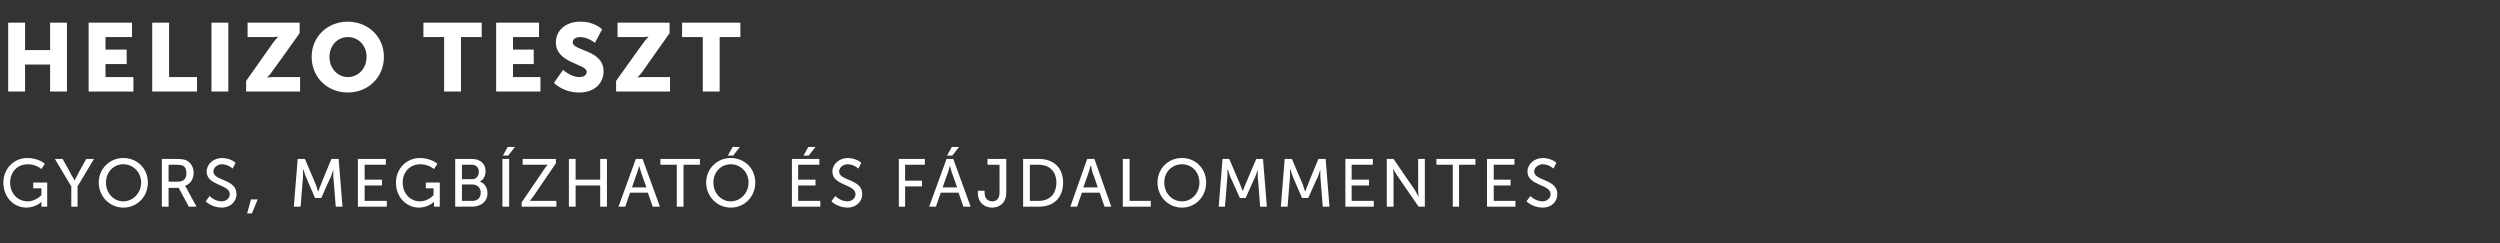
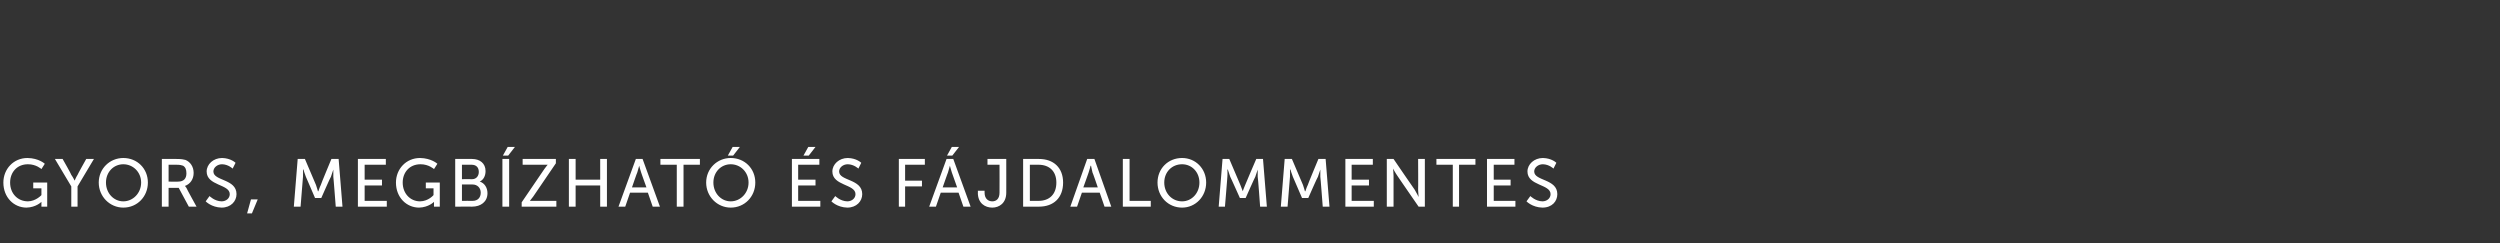
<svg xmlns="http://www.w3.org/2000/svg" version="1.1" width="519px" height="50.5px" viewBox="0 -4 519 50.5" style="top:-4px">
  <rect x="0" y="-4" width="519" height="50.5" fill="#333333" stroke="none" />
  <desc>HELIZO teszt Gyors, megb zhat s f jdalommentes</desc>
  <defs />
  <g id="Polygon14405">
    <path d="M 5.7 28.8 C 8.09 28.84 9.3 30 9.3 30 L 8.6 31.1 C 8.6 31.1 7.52 30.09 5.8 30.1 C 3.5 30.1 2.1 31.8 2.1 33.9 C 2.1 36.2 3.7 37.8 5.8 37.8 C 7.46 37.78 8.6 36.5 8.6 36.5 L 8.6 35.1 L 6.9 35.1 L 6.9 33.9 L 9.8 33.9 L 9.8 38.9 L 8.6 38.9 C 8.6 38.9 8.6 38.27 8.6 38.3 C 8.6 38.1 8.6 37.8 8.6 37.9 C 8.61 37.85 8.6 37.9 8.6 37.9 C 8.6 37.9 7.5 39.05 5.5 39.1 C 2.9 39.1 0.7 37 0.7 33.9 C 0.7 31.1 2.8 28.8 5.7 28.8 Z M 14.8 34.7 L 11.4 29 L 13 29 C 13 29 14.85 32.25 14.8 32.3 C 15.16 32.8 15.5 33.5 15.5 33.5 L 15.5 33.5 C 15.5 33.5 15.77 32.81 16.1 32.3 C 16.08 32.25 17.9 29 17.9 29 L 19.5 29 L 16.1 34.7 L 16.1 38.9 L 14.8 38.9 L 14.8 34.7 Z M 25.6 28.8 C 28.5 28.8 30.7 31 30.7 33.9 C 30.7 36.8 28.5 39.1 25.6 39.1 C 22.8 39.1 20.5 36.8 20.5 33.9 C 20.5 31 22.8 28.8 25.6 28.8 Z M 25.6 37.8 C 27.6 37.8 29.3 36.1 29.3 33.9 C 29.3 31.7 27.6 30.1 25.6 30.1 C 23.6 30.1 22 31.7 22 33.9 C 22 36.1 23.6 37.8 25.6 37.8 Z M 33.6 29 C 33.6 29 36.64 29 36.6 29 C 37.7 29 38.1 29.1 38.5 29.2 C 39.5 29.6 40.2 30.6 40.2 31.9 C 40.2 33.2 39.5 34.2 38.4 34.6 C 38.38 34.57 38.4 34.6 38.4 34.6 C 38.4 34.6 38.49 34.73 38.7 35 C 38.67 35.05 40.8 38.9 40.8 38.9 L 39.2 38.9 L 37.1 35 L 35 35 L 35 38.9 L 33.6 38.9 L 33.6 29 Z M 37 33.7 C 38.1 33.7 38.7 33.1 38.7 32 C 38.7 31.2 38.5 30.7 38 30.4 C 37.7 30.3 37.4 30.2 36.6 30.2 C 36.6 30.21 35 30.2 35 30.2 L 35 33.7 C 35 33.7 36.99 33.75 37 33.7 Z M 43.5 36.7 C 43.5 36.7 44.53 37.77 46 37.8 C 46.9 37.8 47.7 37.2 47.7 36.3 C 47.7 34.2 42.9 34.6 42.9 31.6 C 42.9 30.1 44.3 28.8 46.1 28.8 C 47.95 28.84 48.9 29.8 48.9 29.8 L 48.3 31 C 48.3 31 47.38 30.12 46.1 30.1 C 45.1 30.1 44.3 30.8 44.3 31.6 C 44.3 33.6 49.1 33.1 49.1 36.3 C 49.1 37.8 47.9 39.1 46 39.1 C 43.88 39.05 42.7 37.8 42.7 37.8 L 43.5 36.7 Z M 52.1 37.4 L 53.5 37.4 L 52.3 40.3 L 51.3 40.3 L 52.1 37.4 Z M 61.8 29 L 63.3 29 C 63.3 29 65.56 34.35 65.6 34.4 C 65.78 34.9 66 35.7 66 35.7 L 66.1 35.7 C 66.1 35.7 66.34 34.9 66.6 34.4 C 66.57 34.35 68.8 29 68.8 29 L 70.3 29 L 71.1 38.9 L 69.7 38.9 C 69.7 38.9 69.22 32.66 69.2 32.7 C 69.18 32.06 69.2 31.2 69.2 31.2 L 69.2 31.2 C 69.2 31.2 68.89 32.11 68.7 32.7 C 68.65 32.66 66.7 37.1 66.7 37.1 L 65.4 37.1 C 65.4 37.1 63.49 32.66 63.5 32.7 C 63.26 32.13 63 31.2 63 31.2 L 62.9 31.2 C 62.9 31.2 62.94 32.06 62.9 32.7 C 62.9 32.66 62.4 38.9 62.4 38.9 L 61 38.9 L 61.8 29 Z M 74.3 29 L 80.1 29 L 80.1 30.2 L 75.7 30.2 L 75.7 33.3 L 79.3 33.3 L 79.3 34.5 L 75.7 34.5 L 75.7 37.7 L 80.3 37.7 L 80.3 38.9 L 74.3 38.9 L 74.3 29 Z M 87.2 28.8 C 89.57 28.84 90.8 30 90.8 30 L 90.1 31.1 C 90.1 31.1 89 30.09 87.3 30.1 C 85 30.1 83.6 31.8 83.6 33.9 C 83.6 36.2 85.2 37.8 87.2 37.8 C 88.94 37.78 90 36.5 90 36.5 L 90 35.1 L 88.4 35.1 L 88.4 33.9 L 91.3 33.9 L 91.3 38.9 L 90.1 38.9 C 90.1 38.9 90.08 38.27 90.1 38.3 C 90.1 38.1 90.1 37.8 90.1 37.9 C 90.09 37.85 90.1 37.9 90.1 37.9 C 90.1 37.9 88.99 39.05 87 39.1 C 84.4 39.1 82.2 37 82.2 33.9 C 82.2 31.1 84.3 28.8 87.2 28.8 Z M 94.5 29 C 94.5 29 97.96 29 98 29 C 99.6 29 100.8 29.9 100.8 31.5 C 100.8 32.5 100.4 33.3 99.6 33.7 C 99.6 33.7 99.6 33.7 99.6 33.7 C 100.6 34 101.2 35 101.2 36.1 C 101.2 37.9 99.8 38.9 98 38.9 C 98.05 38.89 94.5 38.9 94.5 38.9 L 94.5 29 Z M 98 33.2 C 98.9 33.2 99.4 32.5 99.4 31.7 C 99.4 30.8 98.9 30.2 97.9 30.2 C 97.93 30.21 95.9 30.2 95.9 30.2 L 95.9 33.2 C 95.9 33.2 97.96 33.16 98 33.2 Z M 98.1 37.7 C 99.2 37.7 99.8 37 99.8 36 C 99.8 35 99.1 34.3 98.1 34.3 C 98.1 34.31 95.9 34.3 95.9 34.3 L 95.9 37.7 C 95.9 37.7 98.12 37.68 98.1 37.7 Z M 104.3 29 L 105.7 29 L 105.7 38.9 L 104.3 38.9 L 104.3 29 Z M 105.4 26.5 L 106.9 26.5 L 105.5 28.3 L 104.4 28.3 L 105.4 26.5 Z M 108.3 38 C 108.3 38 113.01 31.1 113 31.1 C 113.39 30.54 113.7 30.2 113.7 30.2 L 113.7 30.2 C 113.7 30.2 113.46 30.21 113 30.2 C 112.99 30.21 108.5 30.2 108.5 30.2 L 108.5 29 L 115.4 29 L 115.4 29.9 C 115.4 29.9 110.69 36.79 110.7 36.8 C 110.31 37.33 110 37.7 110 37.7 L 110 37.7 C 110 37.7 110.24 37.68 110.7 37.7 C 110.72 37.68 115.5 37.7 115.5 37.7 L 115.5 38.9 L 108.3 38.9 L 108.3 38 Z M 118.1 29 L 119.5 29 L 119.5 33.3 L 124.6 33.3 L 124.6 29 L 126 29 L 126 38.9 L 124.6 38.9 L 124.6 34.5 L 119.5 34.5 L 119.5 38.9 L 118.1 38.9 L 118.1 29 Z M 134.5 36 L 130.8 36 L 129.8 38.9 L 128.4 38.9 L 132 29 L 133.4 29 L 137 38.9 L 135.5 38.9 L 134.5 36 Z M 132.7 30.4 C 132.7 30.4 132.44 31.26 132.3 31.8 C 132.27 31.76 131.2 34.9 131.2 34.9 L 134.2 34.9 C 134.2 34.9 133.07 31.76 133.1 31.8 C 132.9 31.26 132.7 30.4 132.7 30.4 L 132.7 30.4 Z M 140.5 30.2 L 137.1 30.2 L 137.1 29 L 145.3 29 L 145.3 30.2 L 141.9 30.2 L 141.9 38.9 L 140.5 38.9 L 140.5 30.2 Z M 151.7 28.8 C 154.6 28.8 156.8 31 156.8 33.9 C 156.8 36.8 154.6 39.1 151.7 39.1 C 148.9 39.1 146.6 36.8 146.6 33.9 C 146.6 31 148.9 28.8 151.7 28.8 Z M 151.7 37.8 C 153.7 37.8 155.4 36.1 155.4 33.9 C 155.4 31.7 153.7 30.1 151.7 30.1 C 149.7 30.1 148.1 31.7 148.1 33.9 C 148.1 36.1 149.7 37.8 151.7 37.8 Z M 152.1 26.5 L 153.6 26.5 L 152.2 28.3 L 151.1 28.3 L 152.1 26.5 Z M 164.4 29 L 170.1 29 L 170.1 30.2 L 165.7 30.2 L 165.7 33.3 L 169.3 33.3 L 169.3 34.5 L 165.7 34.5 L 165.7 37.7 L 170.3 37.7 L 170.3 38.9 L 164.4 38.9 L 164.4 29 Z M 167.8 26.5 L 169.3 26.5 L 167.9 28.3 L 166.8 28.3 L 167.8 26.5 Z M 173.4 36.7 C 173.4 36.7 174.44 37.77 175.9 37.8 C 176.8 37.8 177.6 37.2 177.6 36.3 C 177.6 34.2 172.8 34.6 172.8 31.6 C 172.8 30.1 174.2 28.8 176 28.8 C 177.85 28.84 178.8 29.8 178.8 29.8 L 178.2 31 C 178.2 31 177.28 30.12 176 30.1 C 175 30.1 174.2 30.8 174.2 31.6 C 174.2 33.6 179 33.1 179 36.3 C 179 37.8 177.8 39.1 175.9 39.1 C 173.78 39.05 172.6 37.8 172.6 37.8 L 173.4 36.7 Z M 186.6 29 L 192 29 L 192 30.2 L 187.9 30.2 L 187.9 33.5 L 191.4 33.5 L 191.4 34.7 L 187.9 34.7 L 187.9 38.9 L 186.6 38.9 L 186.6 29 Z M 199 36 L 195.3 36 L 194.3 38.9 L 192.9 38.9 L 196.5 29 L 197.9 29 L 201.5 38.9 L 200 38.9 L 199 36 Z M 197.2 30.4 C 197.2 30.4 196.96 31.26 196.8 31.8 C 196.79 31.76 195.7 34.9 195.7 34.9 L 198.7 34.9 C 198.7 34.9 197.59 31.76 197.6 31.8 C 197.42 31.26 197.2 30.4 197.2 30.4 L 197.2 30.4 Z M 197.6 26.5 L 199.1 26.5 L 197.7 28.3 L 196.6 28.3 L 197.6 26.5 Z M 203 35.6 L 204.4 35.6 C 204.4 35.6 204.41 35.98 204.4 36 C 204.4 37.3 205.2 37.8 206 37.8 C 206.8 37.8 207.5 37.3 207.5 36 C 207.52 36.03 207.5 30.2 207.5 30.2 L 205 30.2 L 205 29 L 208.9 29 C 208.9 29 208.91 36.05 208.9 36 C 208.9 38.2 207.4 39.1 206 39.1 C 204.5 39.1 203 38.2 203 36 C 203.04 36.05 203 35.6 203 35.6 Z M 212.4 29 C 212.4 29 215.68 29 215.7 29 C 218.7 29 220.7 30.8 220.7 33.9 C 220.7 37.1 218.7 38.9 215.7 38.9 C 215.68 38.89 212.4 38.9 212.4 38.9 L 212.4 29 Z M 215.6 37.7 C 217.8 37.7 219.3 36.4 219.3 33.9 C 219.3 31.5 217.8 30.2 215.6 30.2 C 215.58 30.21 213.8 30.2 213.8 30.2 L 213.8 37.7 C 213.8 37.7 215.58 37.68 215.6 37.7 Z M 228.3 36 L 224.6 36 L 223.6 38.9 L 222.2 38.9 L 225.7 29 L 227.2 29 L 230.7 38.9 L 229.3 38.9 L 228.3 36 Z M 226.4 30.4 C 226.4 30.4 226.2 31.26 226 31.8 C 226.03 31.76 224.9 34.9 224.9 34.9 L 227.9 34.9 C 227.9 34.9 226.83 31.76 226.8 31.8 C 226.66 31.26 226.5 30.4 226.5 30.4 L 226.4 30.4 Z M 233.1 29 L 234.5 29 L 234.5 37.7 L 238.9 37.7 L 238.9 38.9 L 233.1 38.9 L 233.1 29 Z M 245.4 28.8 C 248.2 28.8 250.4 31 250.4 33.9 C 250.4 36.8 248.2 39.1 245.4 39.1 C 242.5 39.1 240.3 36.8 240.3 33.9 C 240.3 31 242.5 28.8 245.4 28.8 Z M 245.4 37.8 C 247.4 37.8 249 36.1 249 33.9 C 249 31.7 247.4 30.1 245.4 30.1 C 243.3 30.1 241.7 31.7 241.7 33.9 C 241.7 36.1 243.3 37.8 245.4 37.8 Z M 253.8 29 L 255.2 29 C 255.2 29 257.48 34.35 257.5 34.4 C 257.7 34.9 258 35.7 258 35.7 L 258 35.7 C 258 35.7 258.26 34.9 258.5 34.4 C 258.49 34.35 260.8 29 260.8 29 L 262.2 29 L 263 38.9 L 261.6 38.9 C 261.6 38.9 261.15 32.66 261.1 32.7 C 261.11 32.06 261.1 31.2 261.1 31.2 L 261.1 31.2 C 261.1 31.2 260.81 32.11 260.6 32.7 C 260.57 32.66 258.6 37.1 258.6 37.1 L 257.4 37.1 C 257.4 37.1 255.41 32.66 255.4 32.7 C 255.19 32.13 254.9 31.2 254.9 31.2 L 254.8 31.2 C 254.8 31.2 254.86 32.06 254.8 32.7 C 254.82 32.66 254.3 38.9 254.3 38.9 L 253 38.9 L 253.8 29 Z M 266.7 29 L 268.2 29 C 268.2 29 270.46 34.35 270.5 34.4 C 270.68 34.9 270.9 35.7 270.9 35.7 L 271 35.7 C 271 35.7 271.24 34.9 271.5 34.4 C 271.47 34.35 273.7 29 273.7 29 L 275.2 29 L 276 38.9 L 274.6 38.9 C 274.6 38.9 274.13 32.66 274.1 32.7 C 274.08 32.06 274.1 31.2 274.1 31.2 L 274.1 31.2 C 274.1 31.2 273.79 32.11 273.6 32.7 C 273.55 32.66 271.6 37.1 271.6 37.1 L 270.3 37.1 C 270.3 37.1 268.39 32.66 268.4 32.7 C 268.16 32.13 267.9 31.2 267.9 31.2 L 267.8 31.2 C 267.8 31.2 267.84 32.06 267.8 32.7 C 267.8 32.66 267.3 38.9 267.3 38.9 L 265.9 38.9 L 266.7 29 Z M 279.3 29 L 285 29 L 285 30.2 L 280.6 30.2 L 280.6 33.3 L 284.2 33.3 L 284.2 34.5 L 280.6 34.5 L 280.6 37.7 L 285.2 37.7 L 285.2 38.9 L 279.3 38.9 L 279.3 29 Z M 287.9 29 L 289.3 29 C 289.3 29 293.69 35.43 293.7 35.4 C 294.05 35.96 294.5 36.9 294.5 36.9 L 294.5 36.9 C 294.5 36.9 294.44 35.97 294.4 35.4 C 294.44 35.43 294.4 29 294.4 29 L 295.8 29 L 295.8 38.9 L 294.5 38.9 C 294.5 38.9 290.06 32.47 290.1 32.5 C 289.69 31.93 289.2 31 289.2 31 L 289.2 31 C 289.2 31 289.3 31.92 289.3 32.5 C 289.3 32.47 289.3 38.9 289.3 38.9 L 287.9 38.9 L 287.9 29 Z M 301.6 30.2 L 298.2 30.2 L 298.2 29 L 306.3 29 L 306.3 30.2 L 302.9 30.2 L 302.9 38.9 L 301.6 38.9 L 301.6 30.2 Z M 308.7 29 L 314.4 29 L 314.4 30.2 L 310.1 30.2 L 310.1 33.3 L 313.6 33.3 L 313.6 34.5 L 310.1 34.5 L 310.1 37.7 L 314.6 37.7 L 314.6 38.9 L 308.7 38.9 L 308.7 29 Z M 317.7 36.7 C 317.7 36.7 318.75 37.77 320.2 37.8 C 321.1 37.8 321.9 37.2 321.9 36.3 C 321.9 34.2 317.1 34.6 317.1 31.6 C 317.1 30.1 318.5 28.8 320.3 28.8 C 322.17 28.84 323.1 29.8 323.1 29.8 L 322.5 31 C 322.5 31 321.6 30.12 320.3 30.1 C 319.3 30.1 318.5 30.8 318.5 31.6 C 318.5 33.6 323.3 33.1 323.3 36.3 C 323.3 37.8 322.2 39.1 320.2 39.1 C 318.09 39.05 316.9 37.8 316.9 37.8 L 317.7 36.7 Z " stroke="none" fill="#fff" />
  </g>
  <g id="Polygon14404">
-     <path d="M 1.7 0.7 L 5.2 0.7 L 5.2 6.4 L 10.4 6.4 L 10.4 0.7 L 13.9 0.7 L 13.9 15 L 10.4 15 L 10.4 9.4 L 5.2 9.4 L 5.2 15 L 1.7 15 L 1.7 0.7 Z M 18.4 0.7 L 27.4 0.7 L 27.4 3.7 L 21.9 3.7 L 21.9 6.3 L 26.3 6.3 L 26.3 9.3 L 21.9 9.3 L 21.9 12 L 27.7 12 L 27.7 15 L 18.4 15 L 18.4 0.7 Z M 31.6 0.7 L 35.1 0.7 L 35.1 12 L 40.9 12 L 40.9 15 L 31.6 15 L 31.6 0.7 Z M 43.9 0.7 L 47.4 0.7 L 47.4 15 L 43.9 15 L 43.9 0.7 Z M 51.1 12.8 C 51.1 12.8 56.62 4.98 56.6 5 C 57.24 4.1 57.7 3.7 57.7 3.7 L 57.7 3.6 C 57.7 3.6 57.26 3.7 56.6 3.7 C 56.62 3.7 51.4 3.7 51.4 3.7 L 51.4 0.7 L 62.2 0.7 L 62.2 2.9 C 62.2 2.9 56.62 10.72 56.6 10.7 C 56 11.6 55.5 12 55.5 12 L 55.5 12.1 C 55.5 12.1 55.98 12 56.6 12 C 56.62 12 62.3 12 62.3 12 L 62.3 15 L 51.1 15 L 51.1 12.8 Z M 72.2 0.5 C 76.5 0.5 79.7 3.7 79.7 7.8 C 79.7 12 76.5 15.2 72.2 15.2 C 67.9 15.2 64.7 12 64.7 7.8 C 64.7 3.7 67.9 0.5 72.2 0.5 Z M 72.2 12 C 74.4 12 76.1 10.2 76.1 7.8 C 76.1 5.4 74.4 3.7 72.2 3.7 C 70.1 3.7 68.4 5.4 68.4 7.8 C 68.4 10.2 70.1 12 72.2 12 Z M 92.2 3.7 L 87.9 3.7 L 87.9 0.7 L 100 0.7 L 100 3.7 L 95.7 3.7 L 95.7 15 L 92.2 15 L 92.2 3.7 Z M 103 0.7 L 111.9 0.7 L 111.9 3.7 L 106.5 3.7 L 106.5 6.3 L 110.8 6.3 L 110.8 9.3 L 106.5 9.3 L 106.5 12 L 112.2 12 L 112.2 15 L 103 15 L 103 0.7 Z M 116.9 10.5 C 116.9 10.5 118.49 12.02 120.3 12 C 121 12 121.8 11.7 121.8 10.9 C 121.8 9.2 115.4 9.2 115.4 4.8 C 115.4 2.2 117.6 0.5 120.4 0.5 C 123.49 0.46 125 2.1 125 2.1 L 123.5 4.9 C 123.5 4.9 122.09 3.68 120.4 3.7 C 119.7 3.7 118.9 4 118.9 4.8 C 118.9 6.6 125.3 6.3 125.3 10.8 C 125.3 13.2 123.5 15.2 120.3 15.2 C 116.89 15.24 115 13.2 115 13.2 L 116.9 10.5 Z M 127.9 12.8 C 127.9 12.8 133.46 4.98 133.5 5 C 134.08 4.1 134.6 3.7 134.6 3.7 L 134.6 3.6 C 134.6 3.6 134.1 3.7 133.5 3.7 C 133.46 3.7 128.2 3.7 128.2 3.7 L 128.2 0.7 L 139 0.7 L 139 2.9 C 139 2.9 133.46 10.72 133.5 10.7 C 132.84 11.6 132.4 12 132.4 12 L 132.4 12.1 C 132.4 12.1 132.82 12 133.5 12 C 133.46 12 139.1 12 139.1 12 L 139.1 15 L 127.9 15 L 127.9 12.8 Z M 145.9 3.7 L 141.6 3.7 L 141.6 0.7 L 153.7 0.7 L 153.7 3.7 L 149.4 3.7 L 149.4 15 L 145.9 15 L 145.9 3.7 Z " stroke="none" fill="#fff" />
-   </g>
+     </g>
</svg>